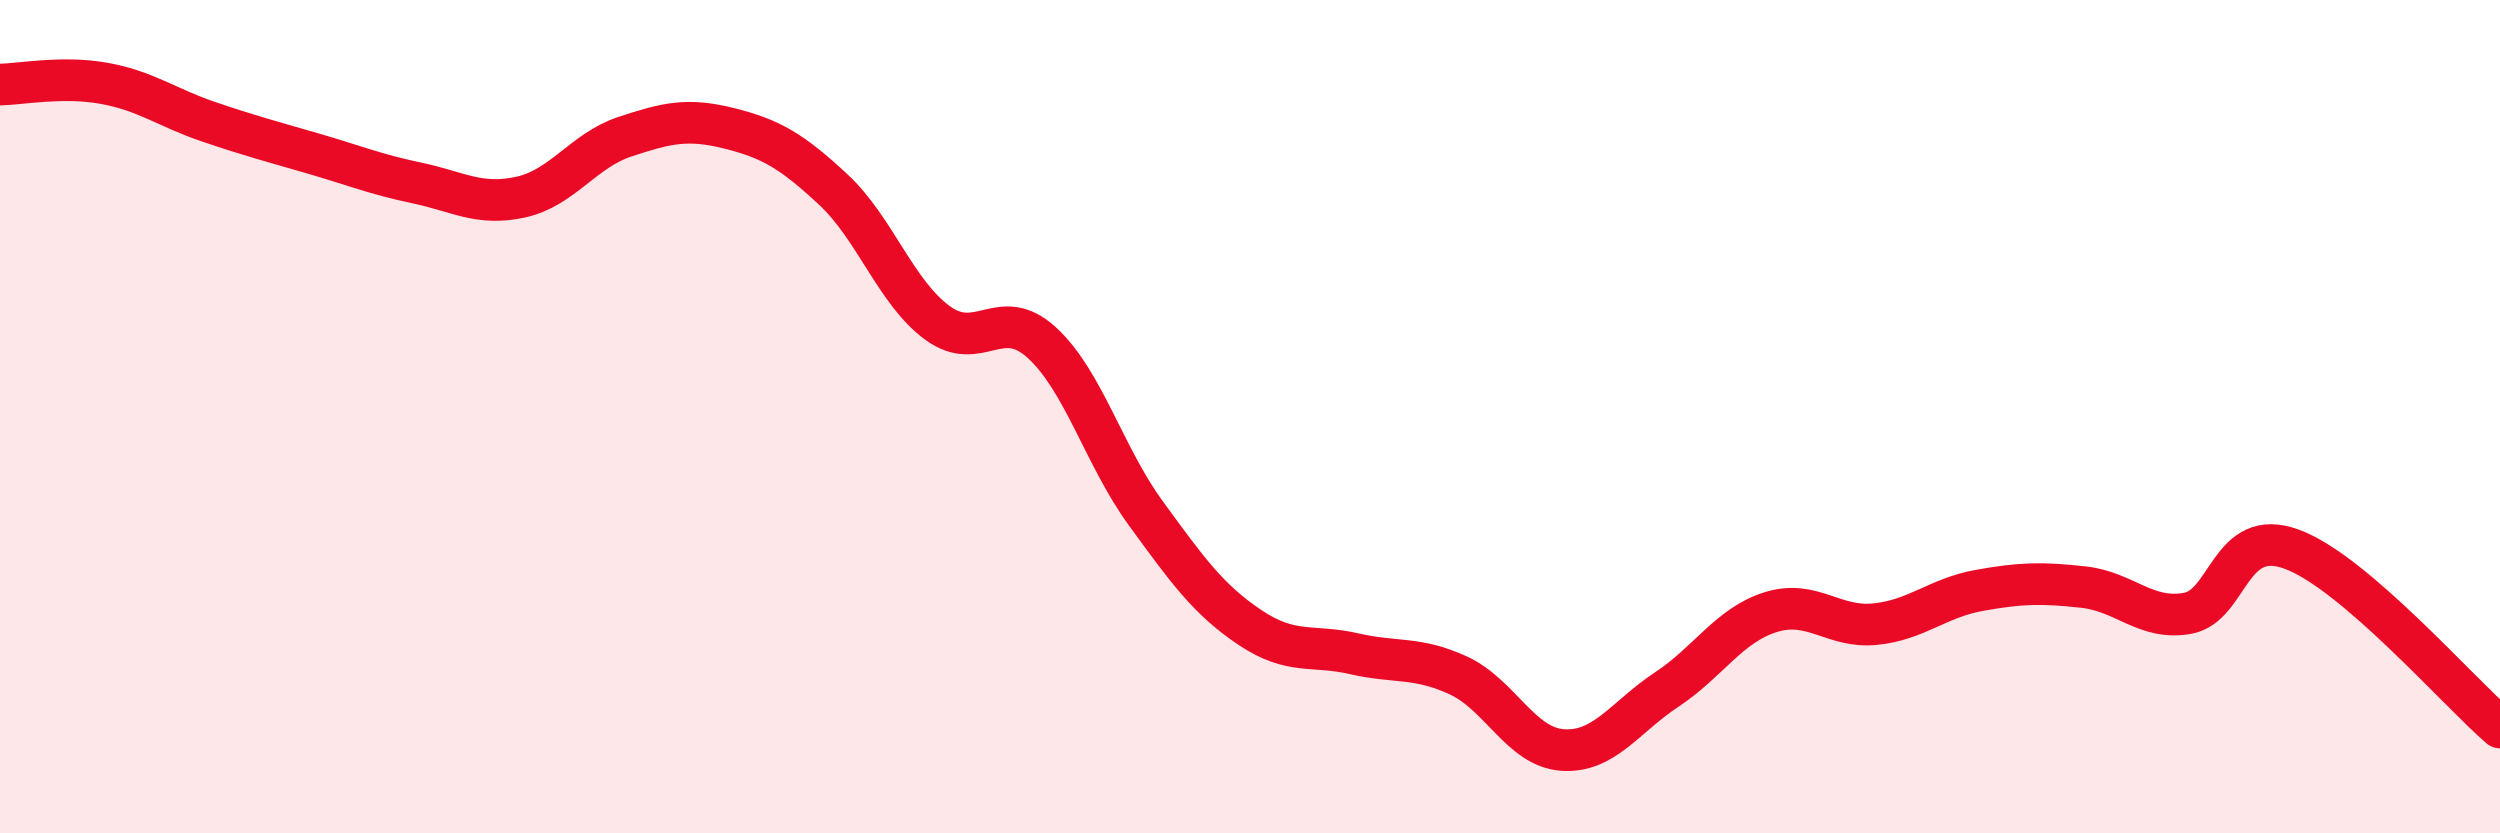
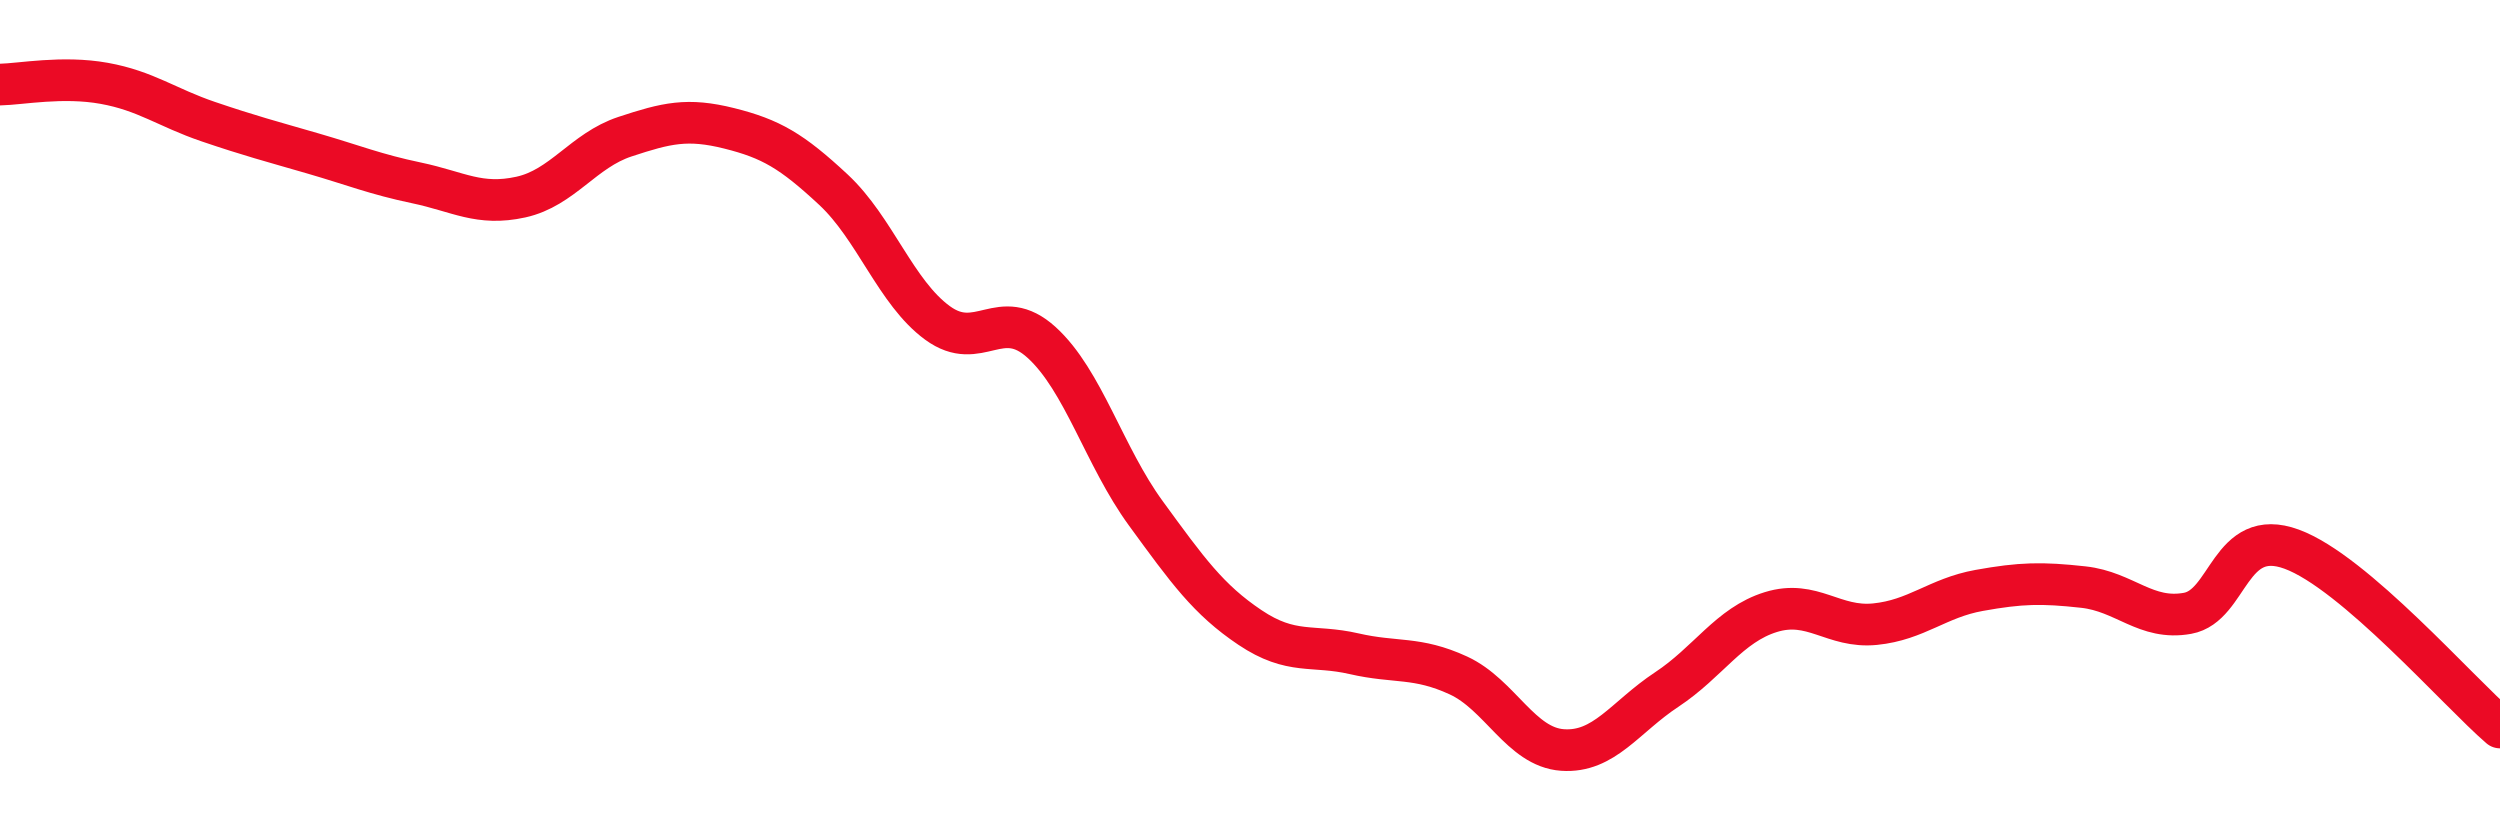
<svg xmlns="http://www.w3.org/2000/svg" width="60" height="20" viewBox="0 0 60 20">
-   <path d="M 0,2.03 C 0.5,2.02 1.5,1.82 2.5,2 C 3.5,2.18 4,2.58 5,2.92 C 6,3.26 6.5,3.39 7.5,3.68 C 8.5,3.97 9,4.18 10,4.39 C 11,4.6 11.5,4.95 12.5,4.73 C 13.5,4.51 14,3.61 15,3.28 C 16,2.95 16.5,2.83 17.5,3.08 C 18.5,3.33 19,3.62 20,4.55 C 21,5.48 21.5,7.02 22.5,7.75 C 23.5,8.48 24,7.31 25,8.22 C 26,9.13 26.5,10.95 27.5,12.32 C 28.5,13.69 29,14.39 30,15.06 C 31,15.73 31.5,15.46 32.5,15.69 C 33.5,15.92 34,15.75 35,16.21 C 36,16.67 36.5,17.93 37.5,18 C 38.5,18.07 39,17.21 40,16.55 C 41,15.89 41.5,15 42.5,14.69 C 43.5,14.38 44,15.08 45,14.98 C 46,14.88 46.5,14.35 47.5,14.17 C 48.5,13.99 49,13.98 50,14.09 C 51,14.2 51.5,14.9 52.5,14.72 C 53.5,14.54 53.5,12.63 55,13.18 C 56.5,13.73 59,16.6 60,17.46L60 20L0 20Z" fill="#EB0A25" opacity="0.1" stroke-linecap="round" stroke-linejoin="round" />
  <path d="M 0,2.03 C 0.5,2.02 1.5,1.82 2.5,2 C 3.5,2.18 4,2.58 5,2.92 C 6,3.26 6.5,3.39 7.5,3.68 C 8.5,3.97 9,4.18 10,4.39 C 11,4.6 11.5,4.95 12.5,4.73 C 13.5,4.51 14,3.61 15,3.28 C 16,2.95 16.5,2.83 17.5,3.08 C 18.5,3.33 19,3.62 20,4.55 C 21,5.48 21.5,7.02 22.5,7.75 C 23.5,8.48 24,7.31 25,8.22 C 26,9.13 26.5,10.95 27.5,12.32 C 28.5,13.69 29,14.39 30,15.06 C 31,15.73 31.5,15.46 32.5,15.69 C 33.5,15.92 34,15.75 35,16.21 C 36,16.67 36.5,17.93 37.5,18 C 38.5,18.07 39,17.21 40,16.55 C 41,15.89 41.5,15 42.5,14.69 C 43.5,14.38 44,15.08 45,14.98 C 46,14.88 46.5,14.35 47.5,14.17 C 48.5,13.99 49,13.98 50,14.09 C 51,14.2 51.5,14.9 52.5,14.72 C 53.5,14.54 53.5,12.63 55,13.18 C 56.5,13.73 59,16.6 60,17.46" stroke="#EB0A25" stroke-width="1" fill="none" stroke-linecap="round" stroke-linejoin="round" />
</svg>